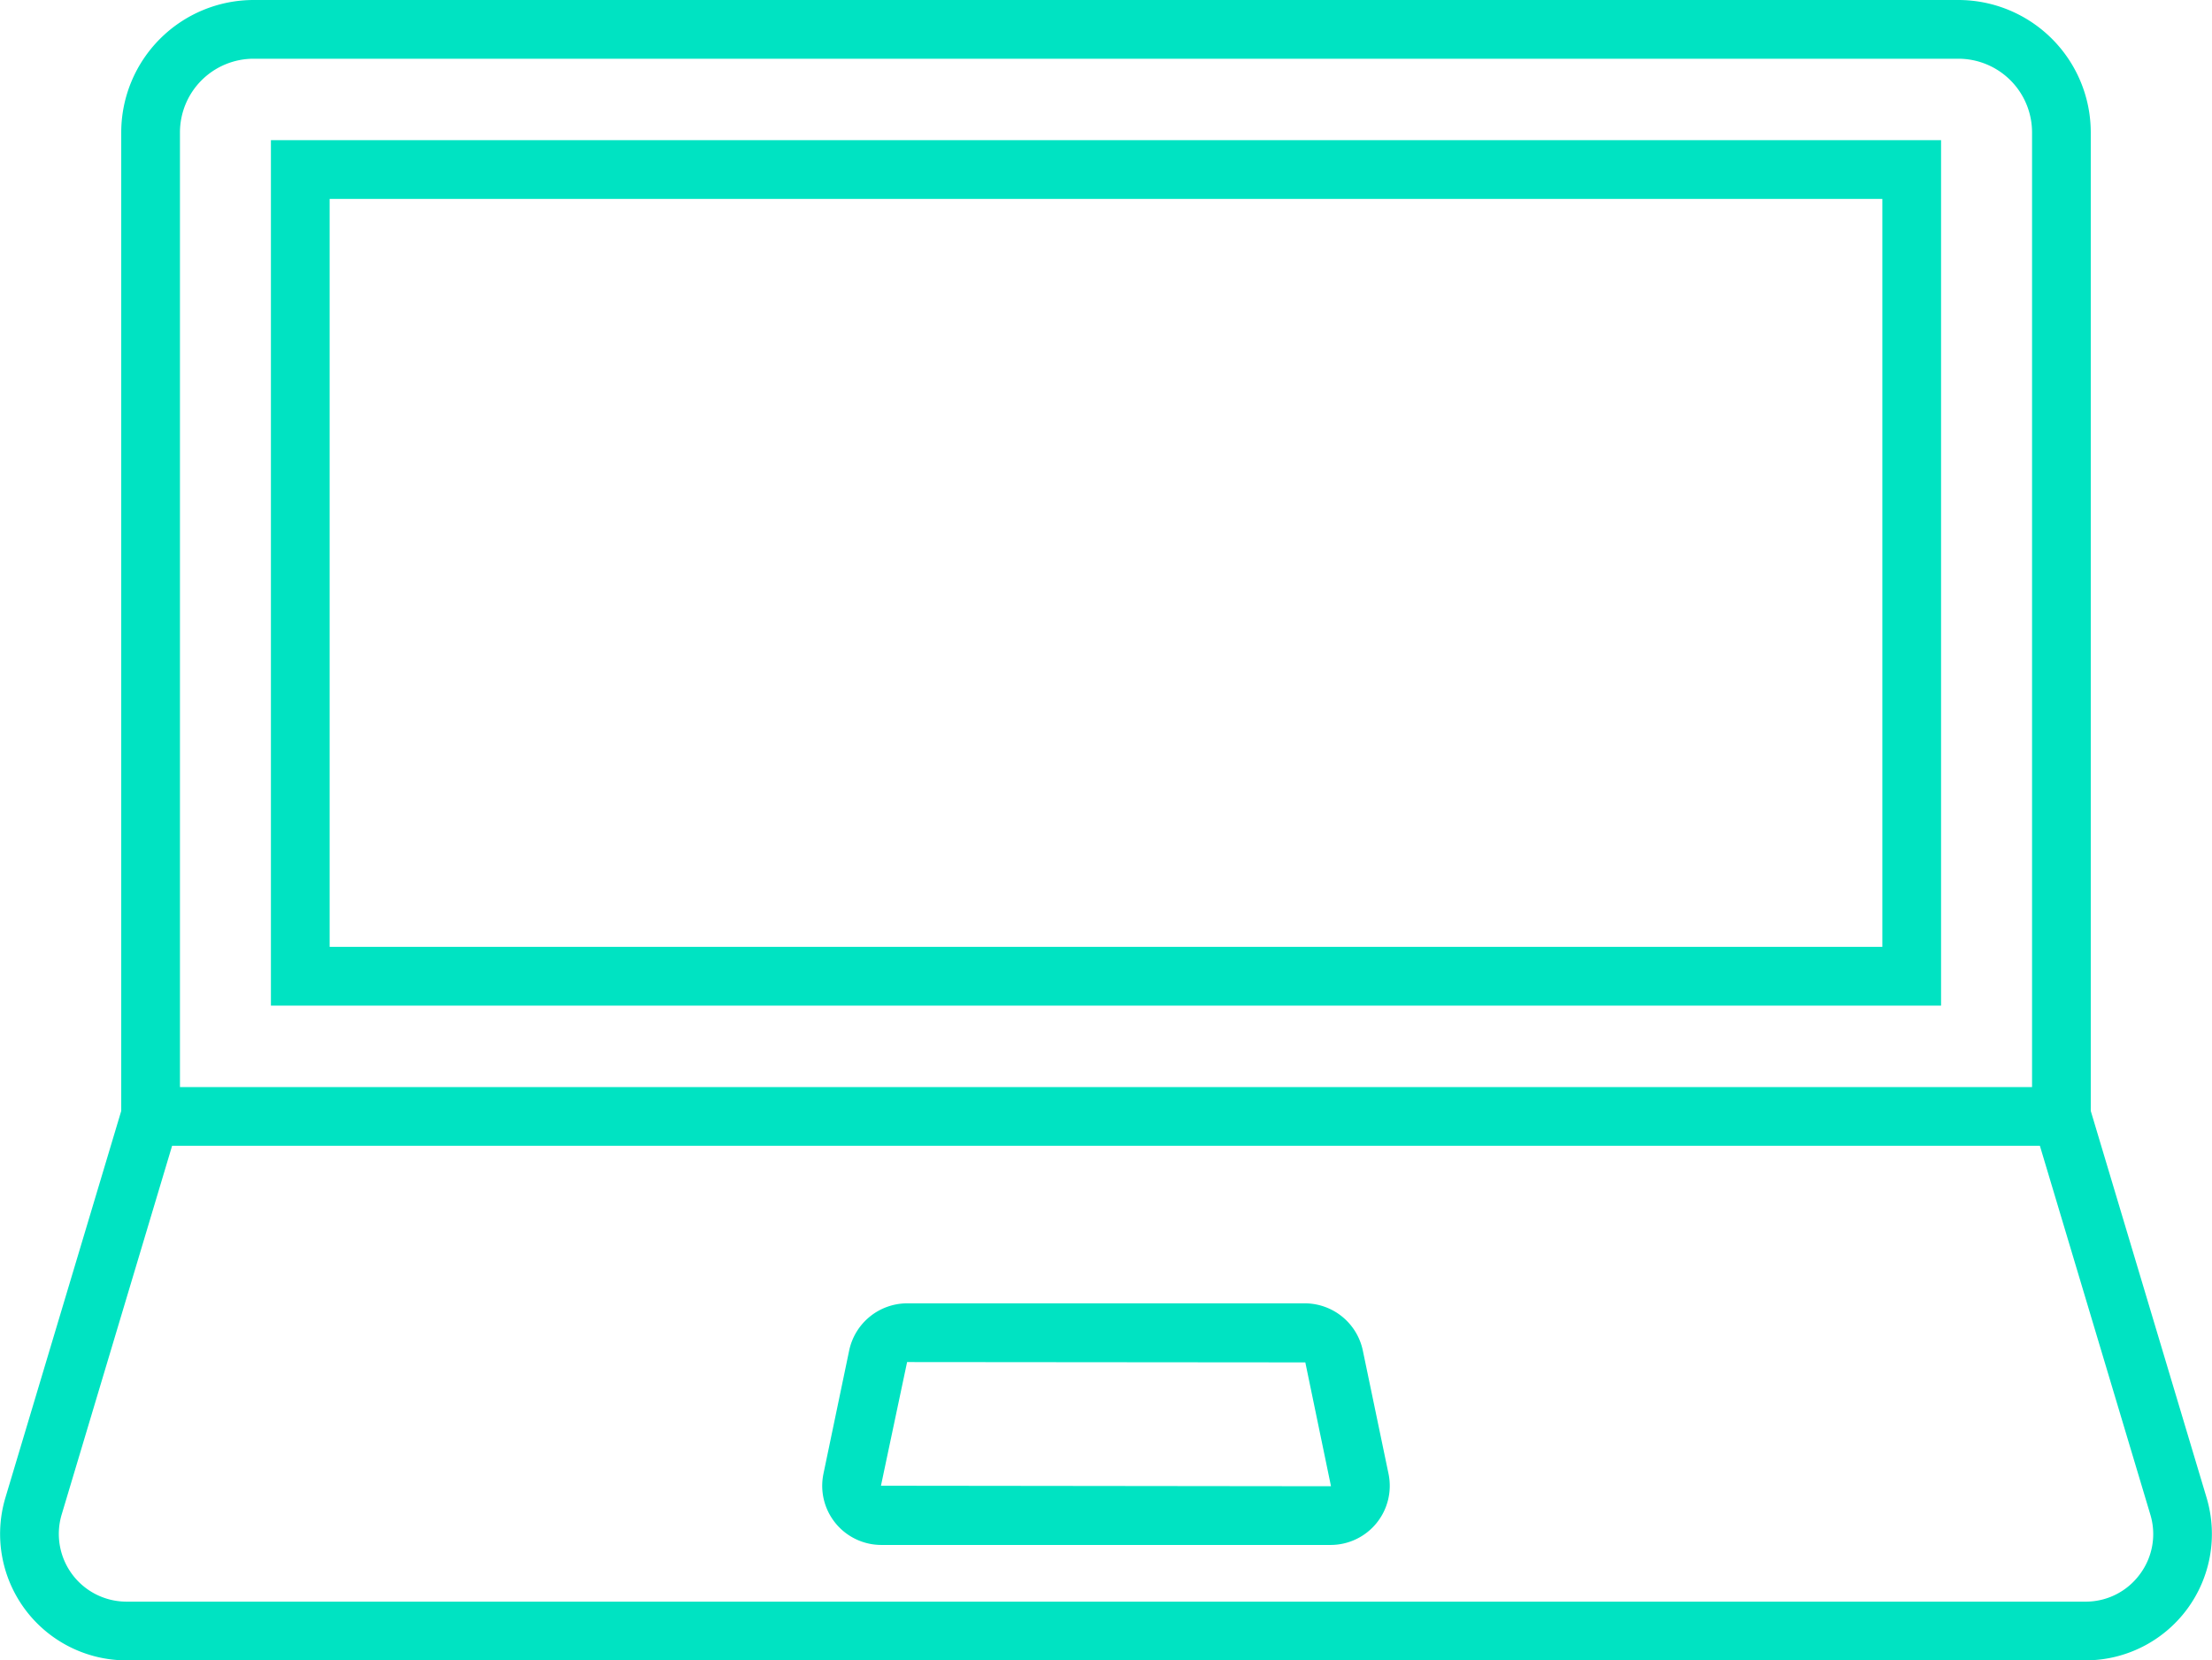
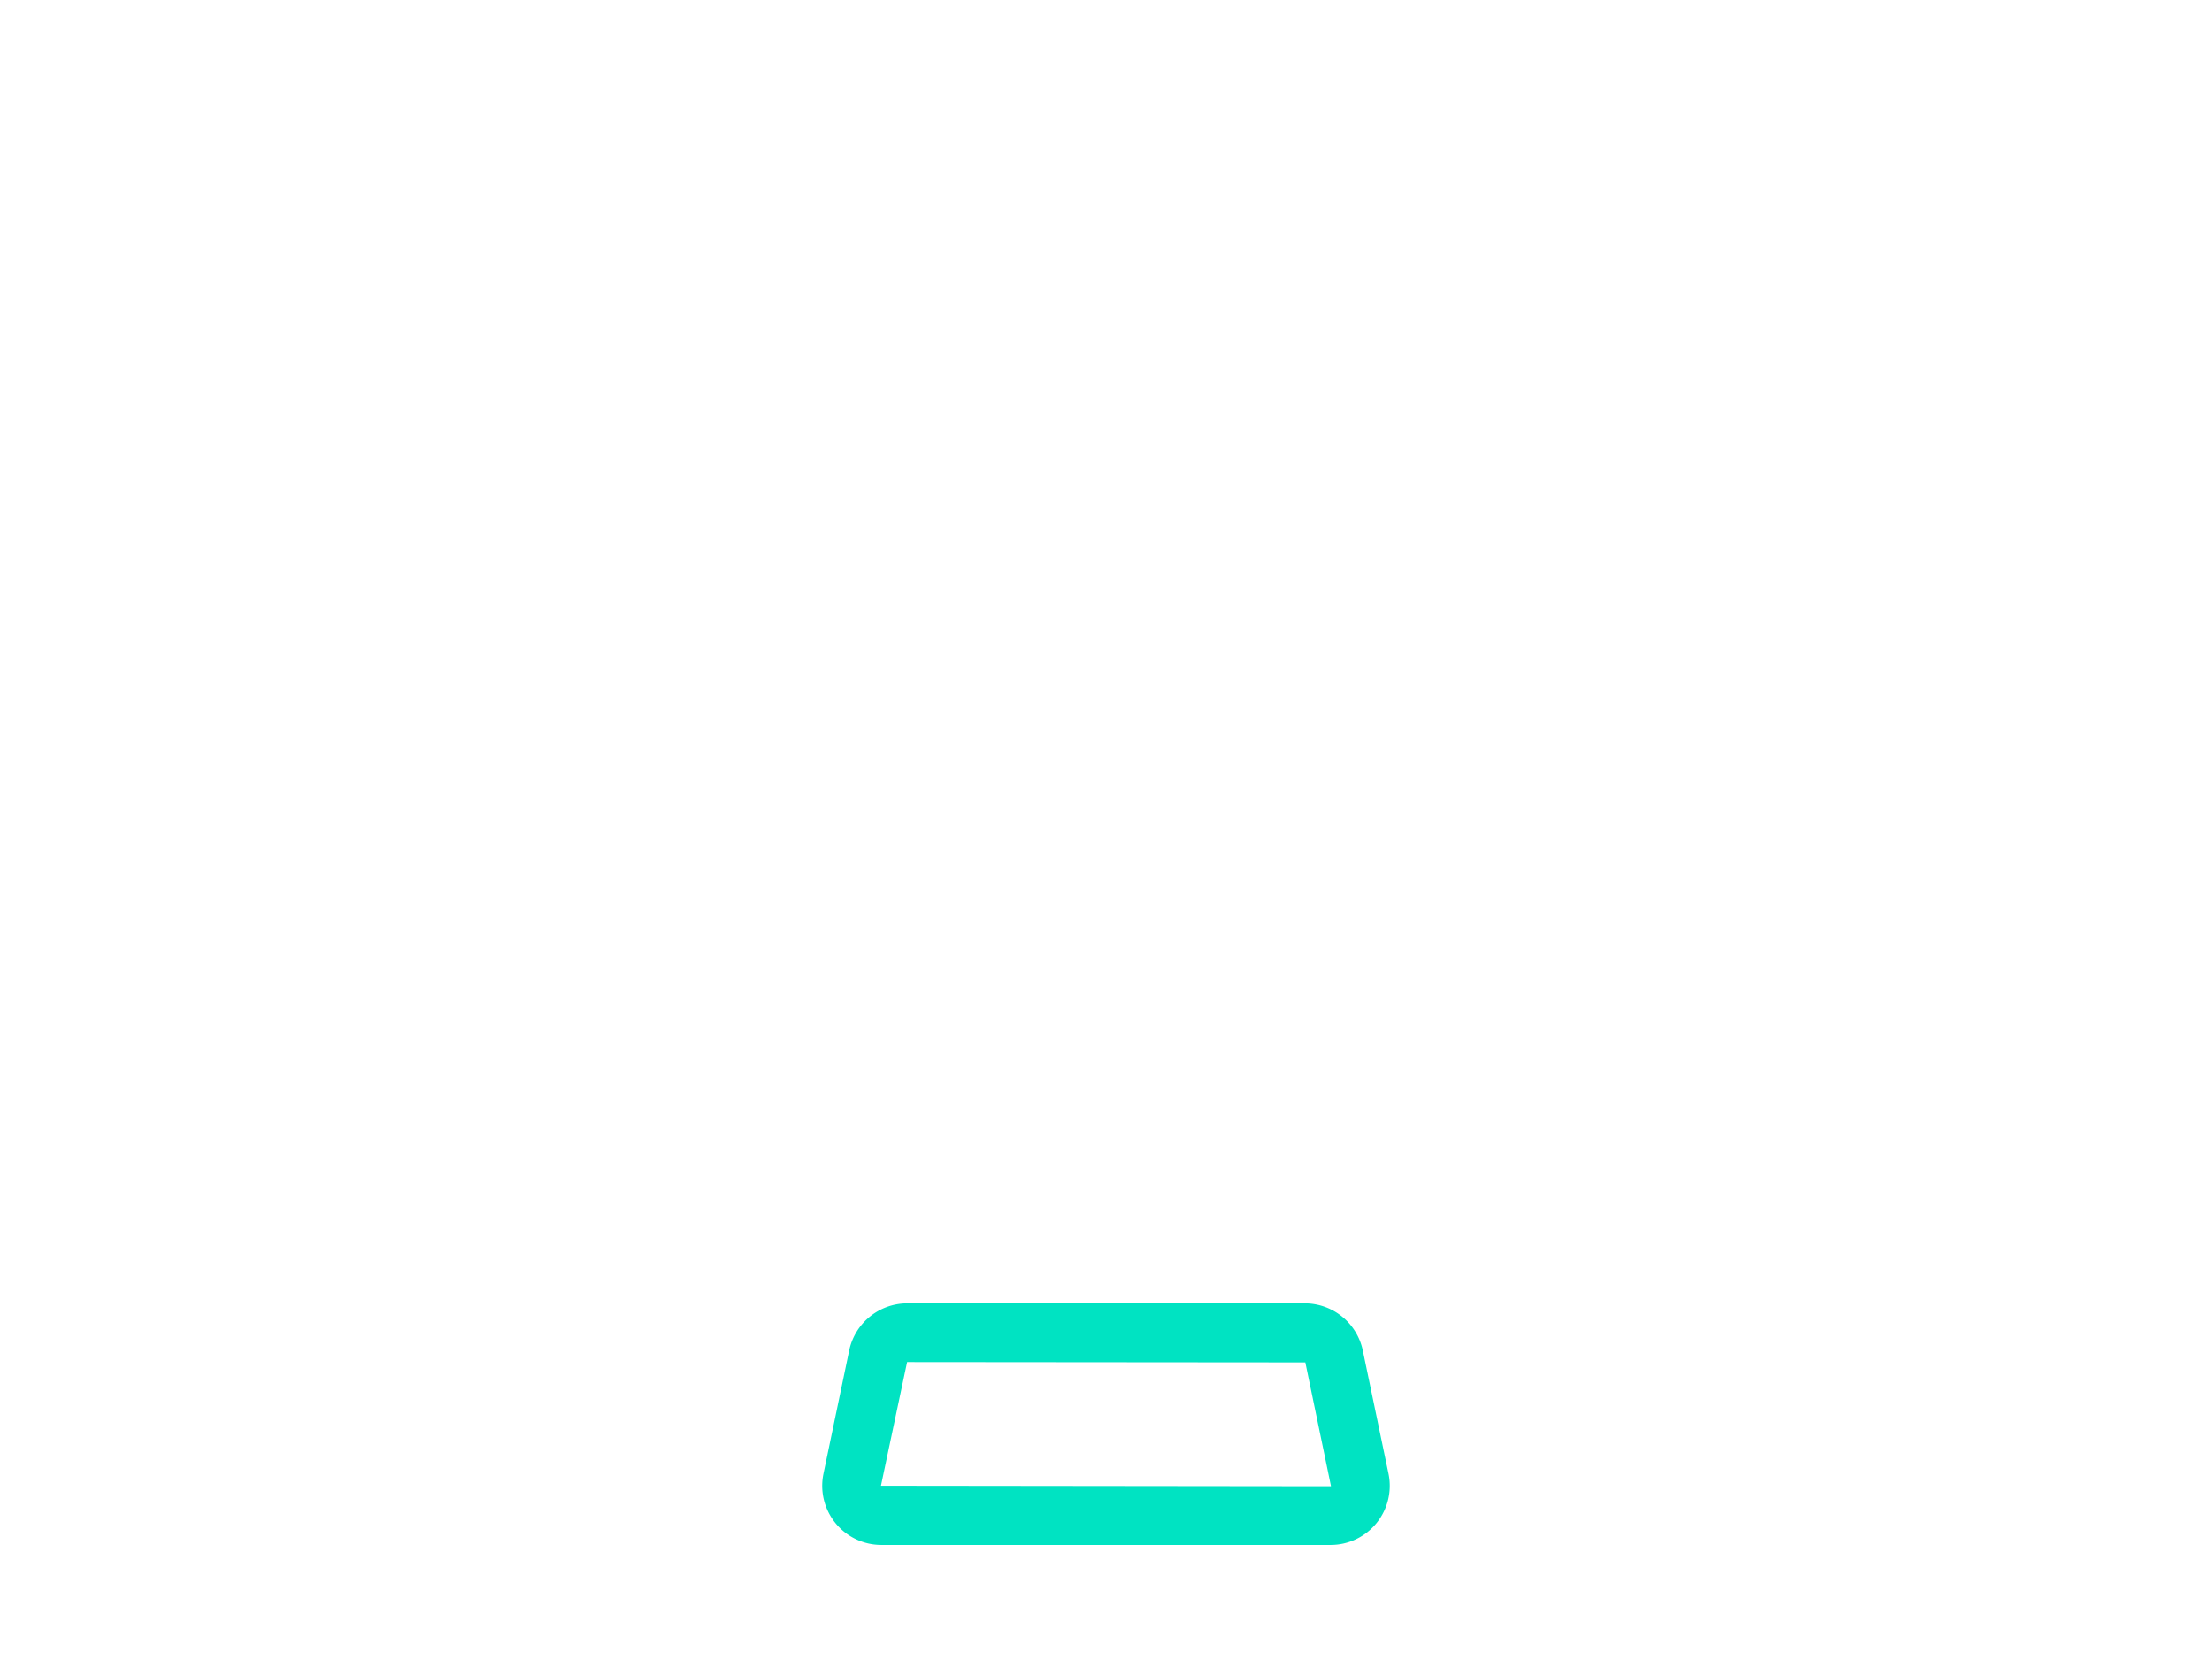
<svg xmlns="http://www.w3.org/2000/svg" viewBox="0 0 226.008 169.634">
  <defs>
    <style>.cls-1{fill:#00e3c2;}</style>
  </defs>
  <g id="レイヤー_2" data-name="レイヤー 2">
    <g id="レイヤー_1-2" data-name="レイヤー 1">
-       <path class="cls-1" d="M27.681,102.74H198.326V14.321H27.681Zm6-82.419H192.326V96.74H33.681Z" />
-       <path class="cls-1" d="M225.454,153.011,213.621,113.5V13.521A13.537,13.537,0,0,0,200.1,0H25.909A13.537,13.537,0,0,0,12.387,13.521V113.5L.553,153.011a12.918,12.918,0,0,0,12.375,16.623H213.08a12.917,12.917,0,0,0,12.374-16.623ZM18.387,13.521A7.53,7.53,0,0,1,25.909,6H200.1a7.53,7.53,0,0,1,7.522,7.521v97.54H18.387ZM218.629,160.847a6.855,6.855,0,0,1-5.549,2.787H12.928a6.918,6.918,0,0,1-6.627-8.9l11.283-37.671H208.423l11.283,37.672A6.853,6.853,0,0,1,218.629,160.847Z" />
      <path class="cls-1" d="M139.242,137.967a6.065,6.065,0,0,0-5.915-4.81H92.681a6.068,6.068,0,0,0-5.916,4.809l-2.629,12.6a6.043,6.043,0,0,0,5.917,7.276h45.9a6.042,6.042,0,0,0,5.916-7.276Zm-3.287,13.877-45.945-.052,2.671-12.635,40.688.034,2.62,12.637A.033.033,0,0,1,135.955,151.844Z" />
    </g>
  </g>
</svg>